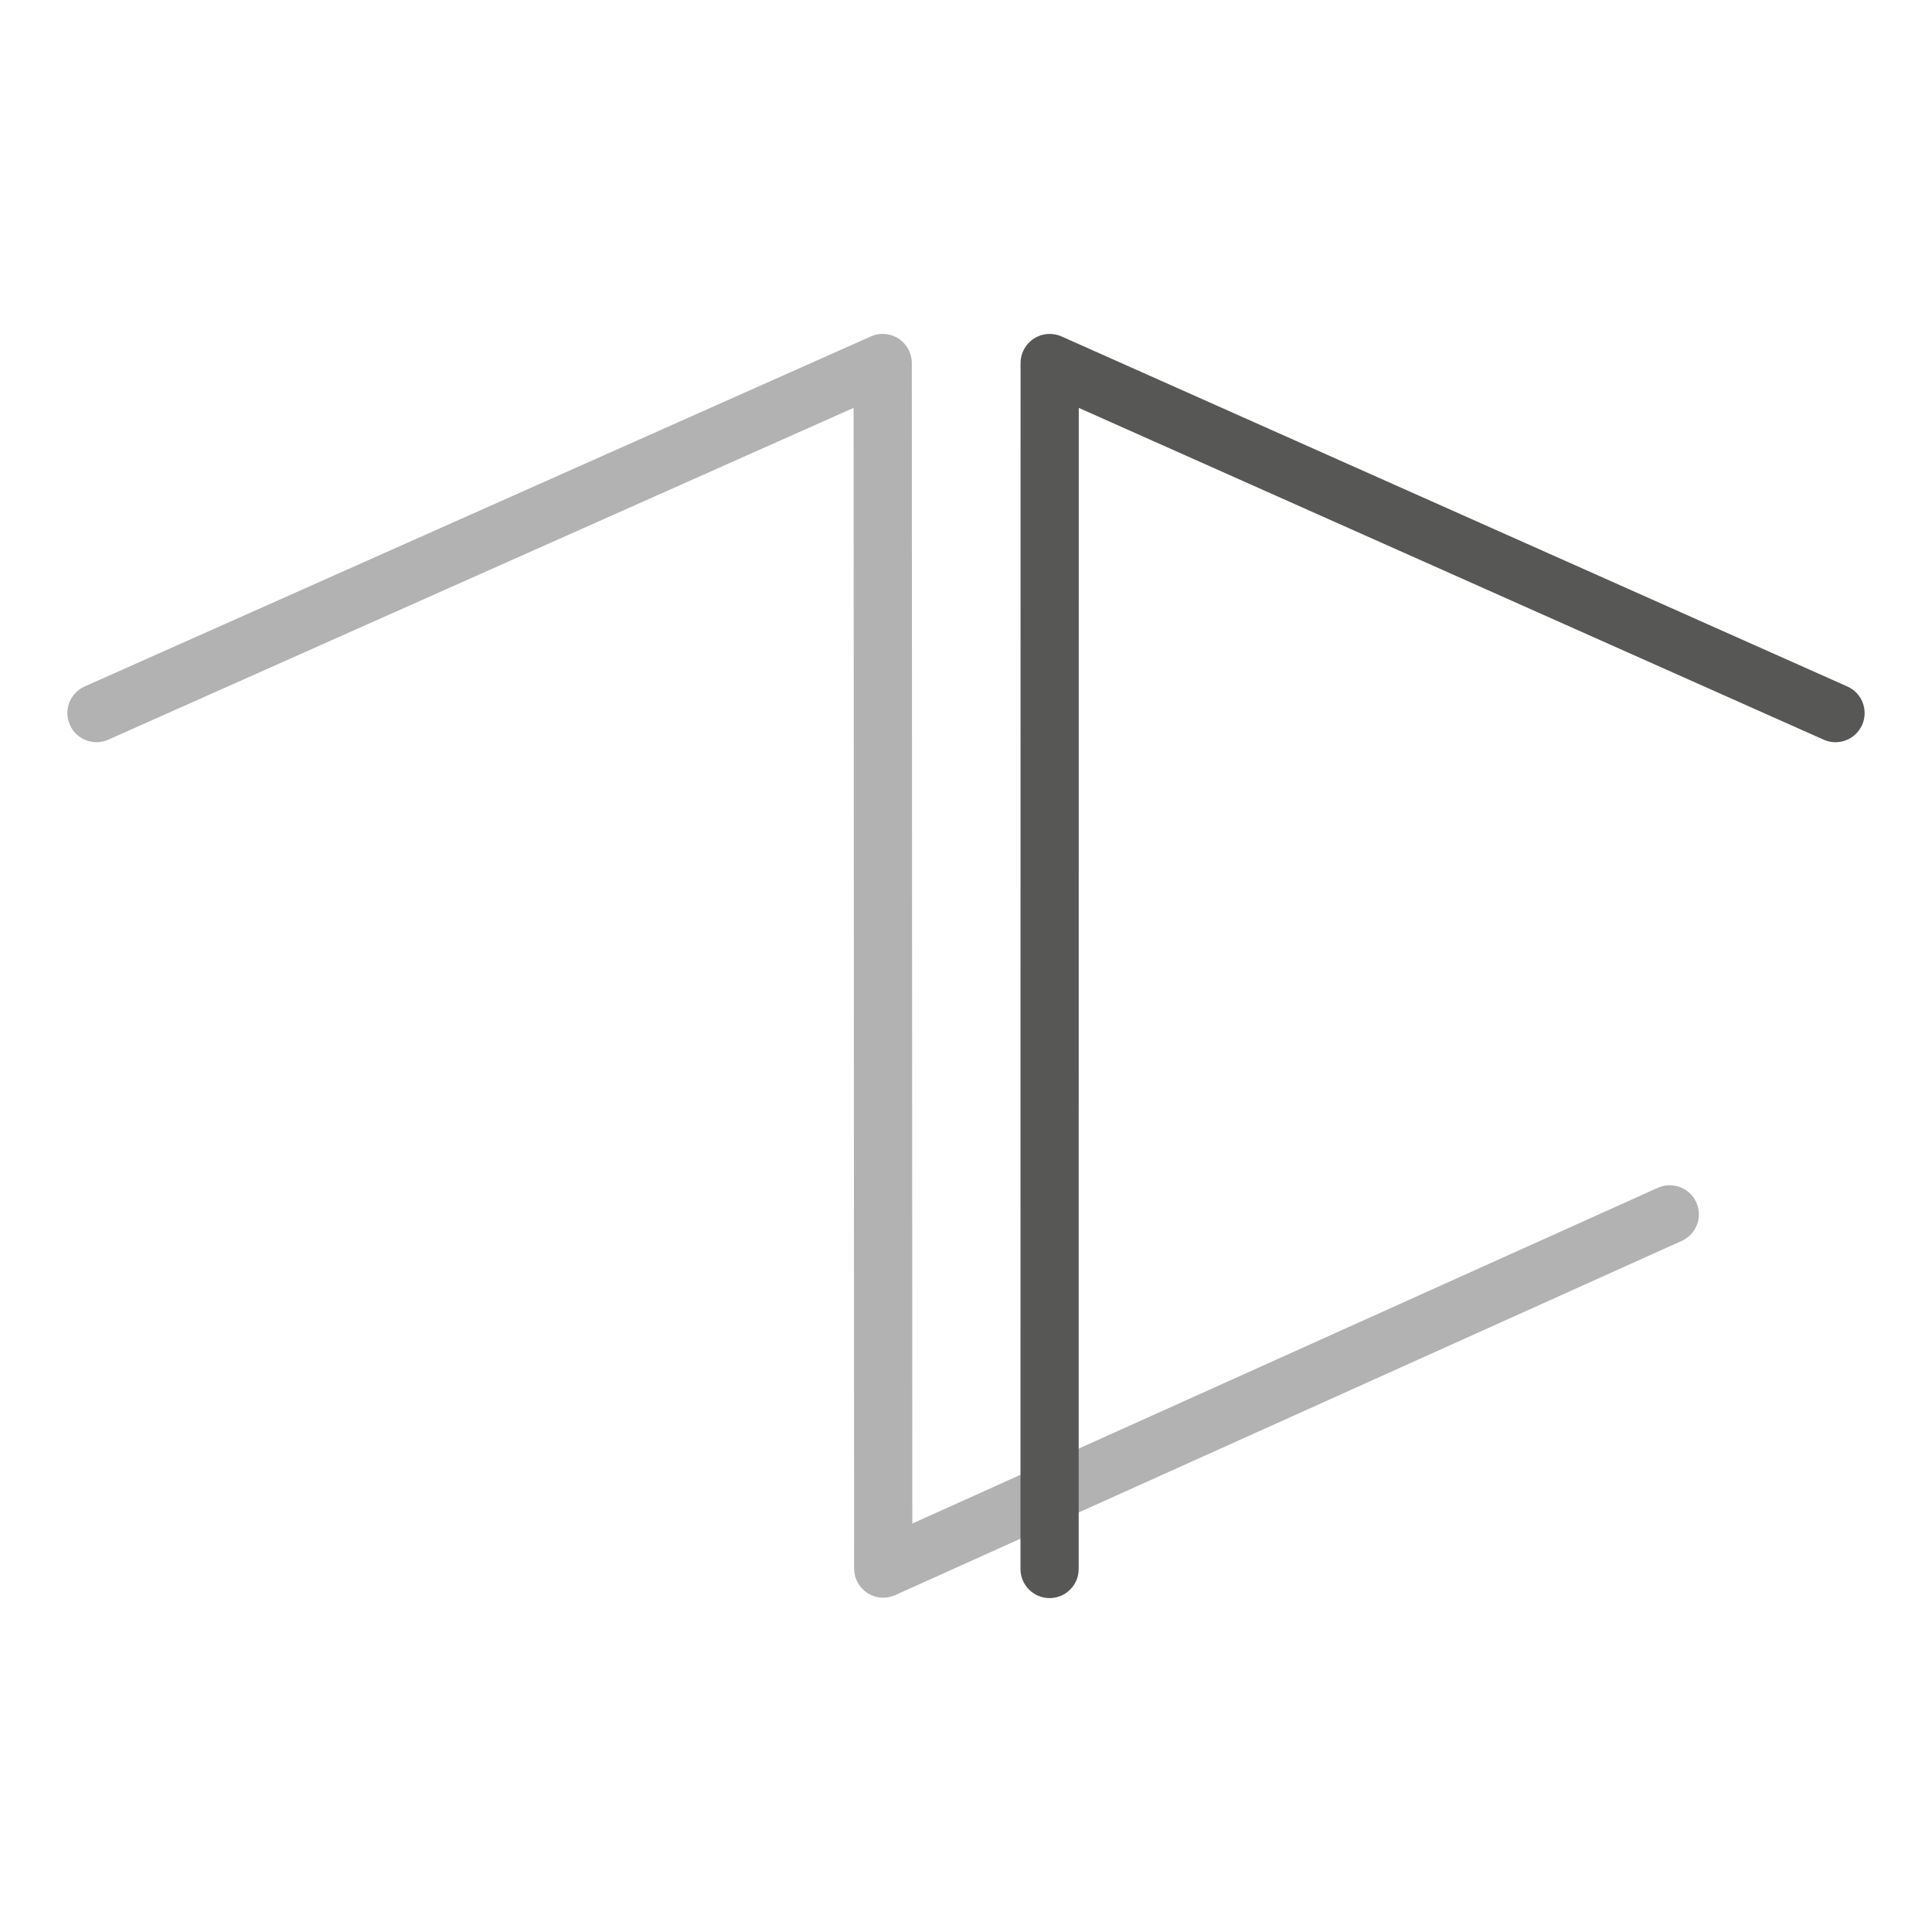
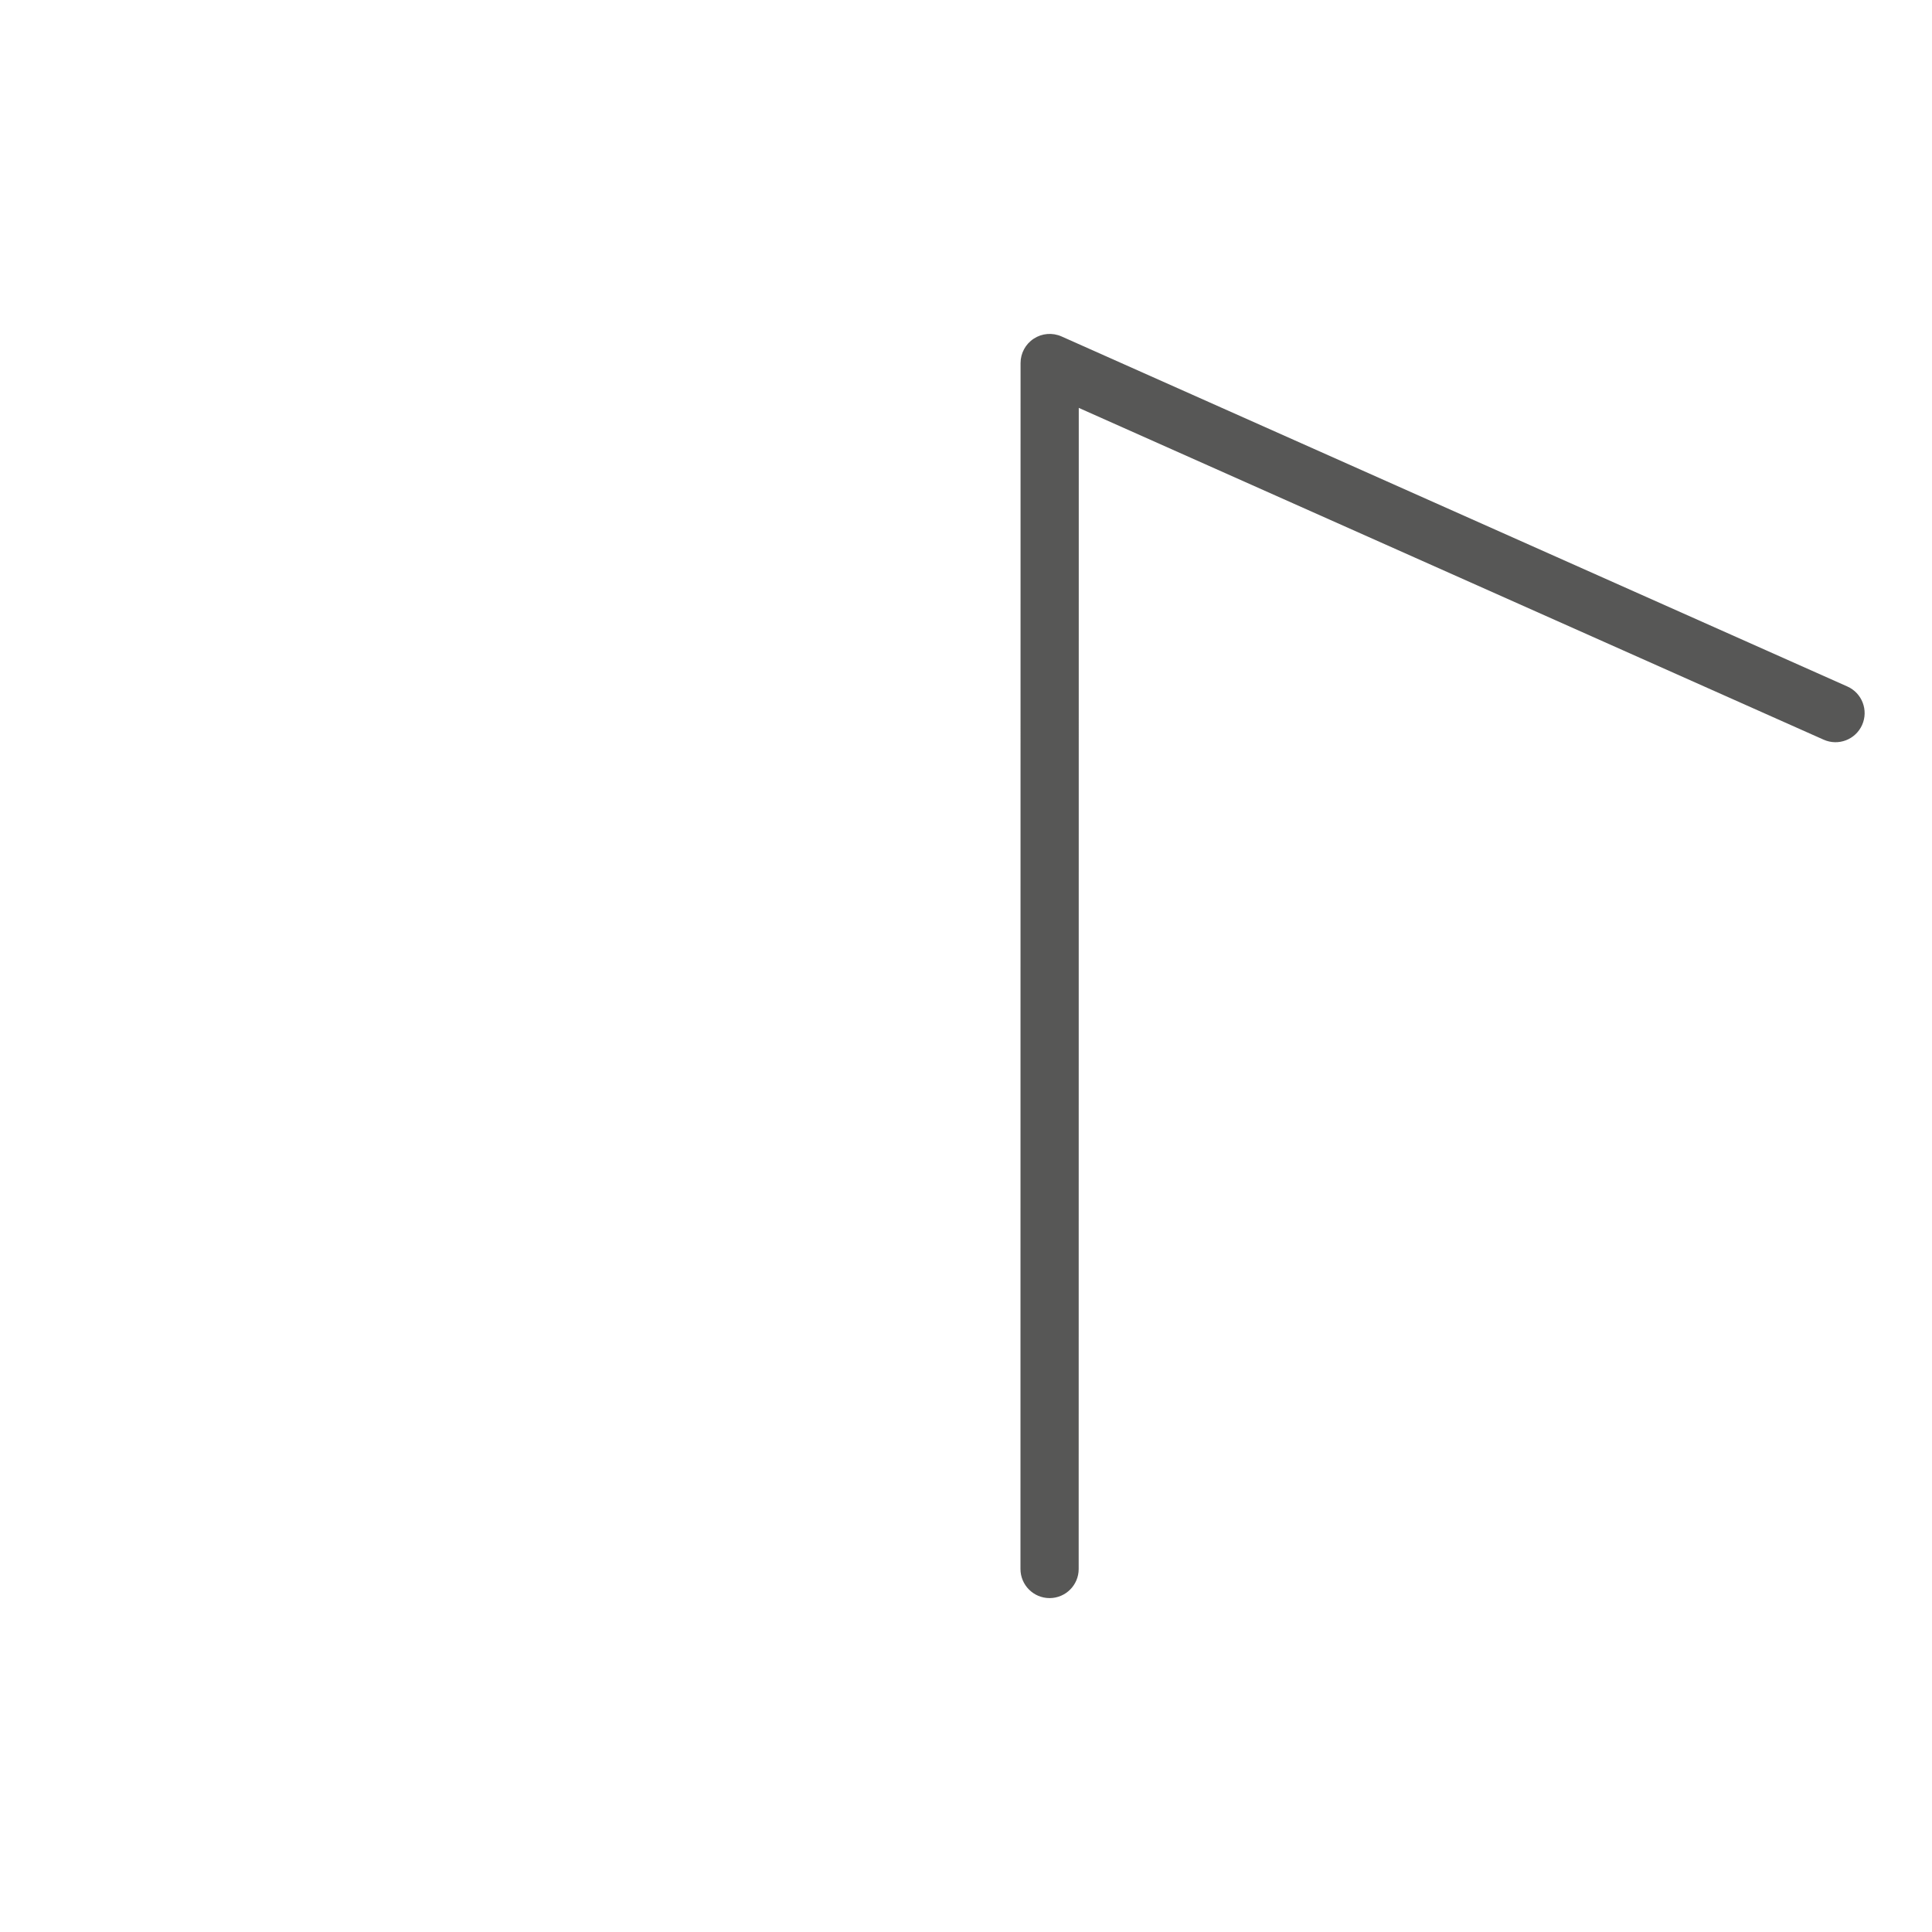
<svg xmlns="http://www.w3.org/2000/svg" version="1.1" id="Logo_Trost_Zimmermann_kompakt" x="0px" y="0px" viewBox="0 0 210 210" enable-background="new 0 0 841.89 396.85" xml:space="preserve" width="210" height="210">
  <defs id="defs2843" />
  <g id="g5374" transform="translate(-16.619,-4.777)">
-     <path id="Z" fill="#b2b2b2" d="m 112.622,178.439 c -0.601,0 -1.199,-0.171 -1.716,-0.507 -0.905,-0.582 -1.448,-1.58 -1.448,-2.656 l -0.055,-126.166 -81.013,36.065 c -1.593,0.717 -3.464,-0.006 -4.175,-1.603 -0.711,-1.596 0.006,-3.468 1.603,-4.179 l 85.459,-38.047 c 0.979,-0.436 2.11,-0.352 3.012,0.236 0.898,0.585 1.441,1.58 1.441,2.653 l 0.055,126.143 81.032,-36.492 c 1.593,-0.714 3.464,-0.006 4.185,1.587 0.717,1.593 0.006,3.468 -1.587,4.185 l -85.495,38.503 c -0.413,0.185 -0.856,0.278 -1.298,0.278" />
    <path id="T" fill="#575756" d="m 130.704,178.483 v 0 c -1.748,0 -3.164,-1.419 -3.164,-3.164 l 0.01,-131.081 c 0,-1.073 0.543,-2.072 1.441,-2.653 0.895,-0.585 2.03,-0.675 3.012,-0.239 l 85.417,38.05 c 1.596,0.711 2.314,2.582 1.603,4.179 -0.714,1.596 -2.582,2.314 -4.179,1.603 l -80.967,-36.066 -0.01,126.208 c 0.001,1.744 -1.415,3.163 -3.163,3.163" />
  </g>
</svg>